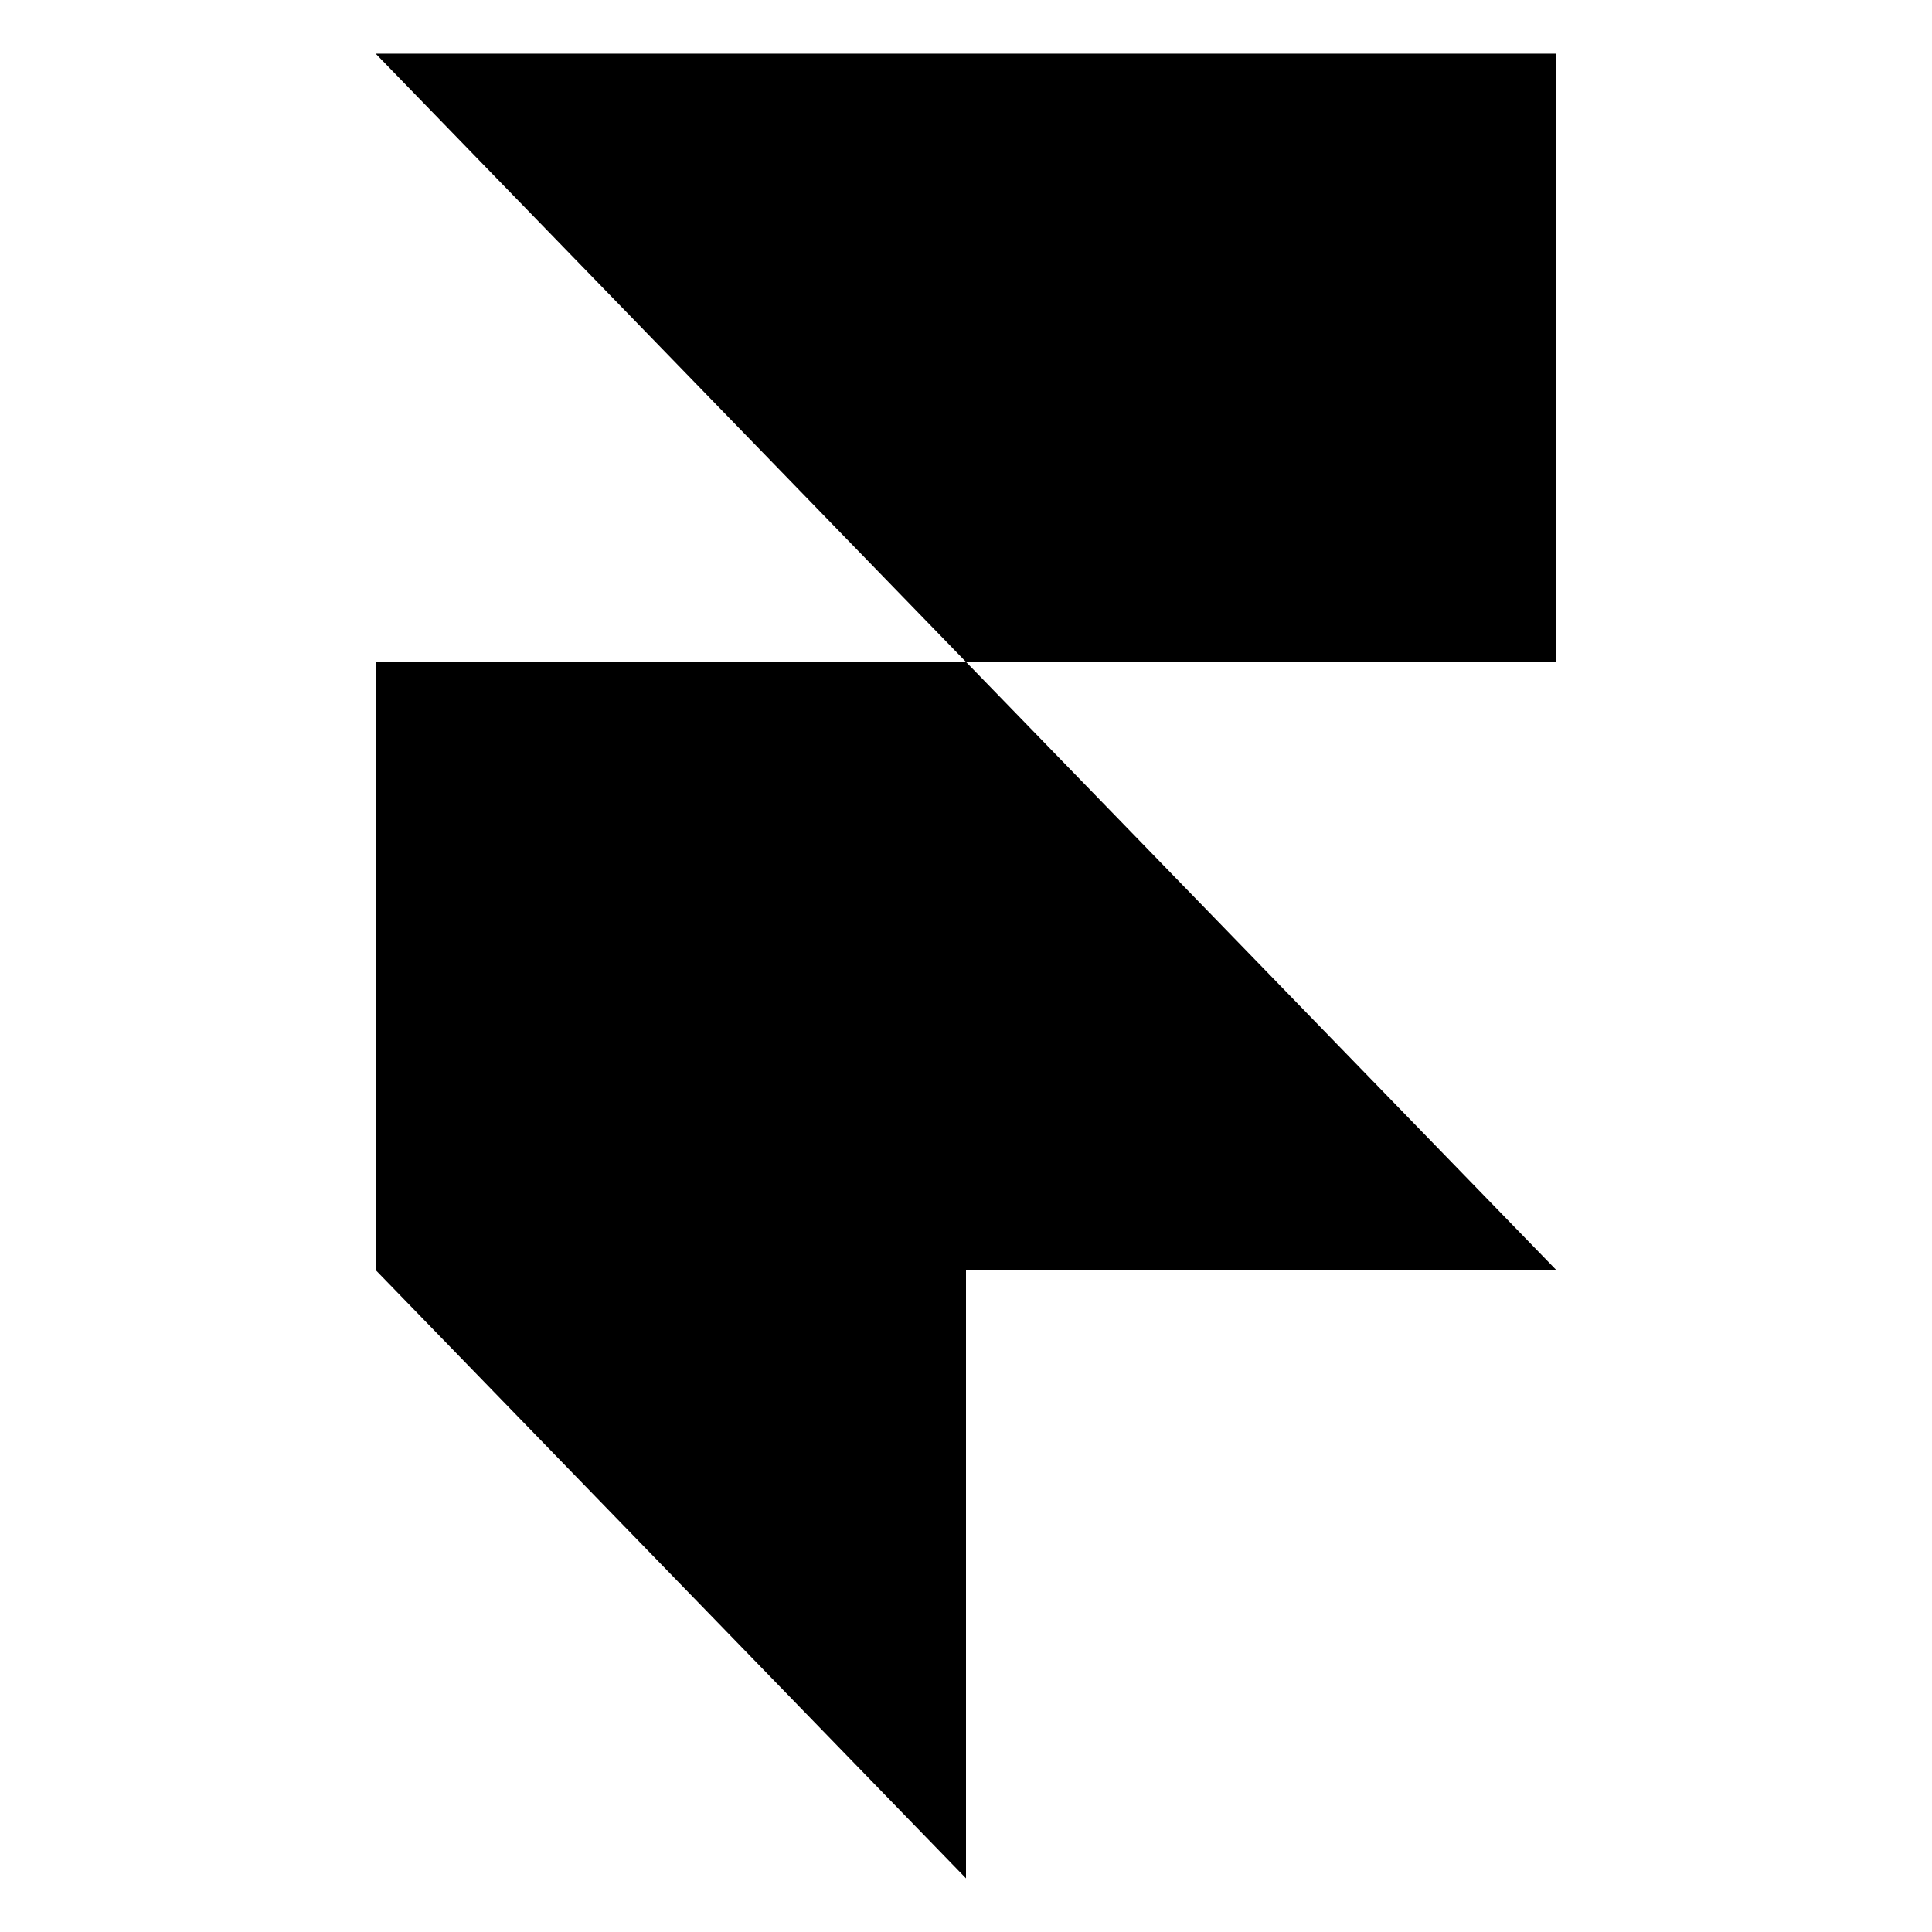
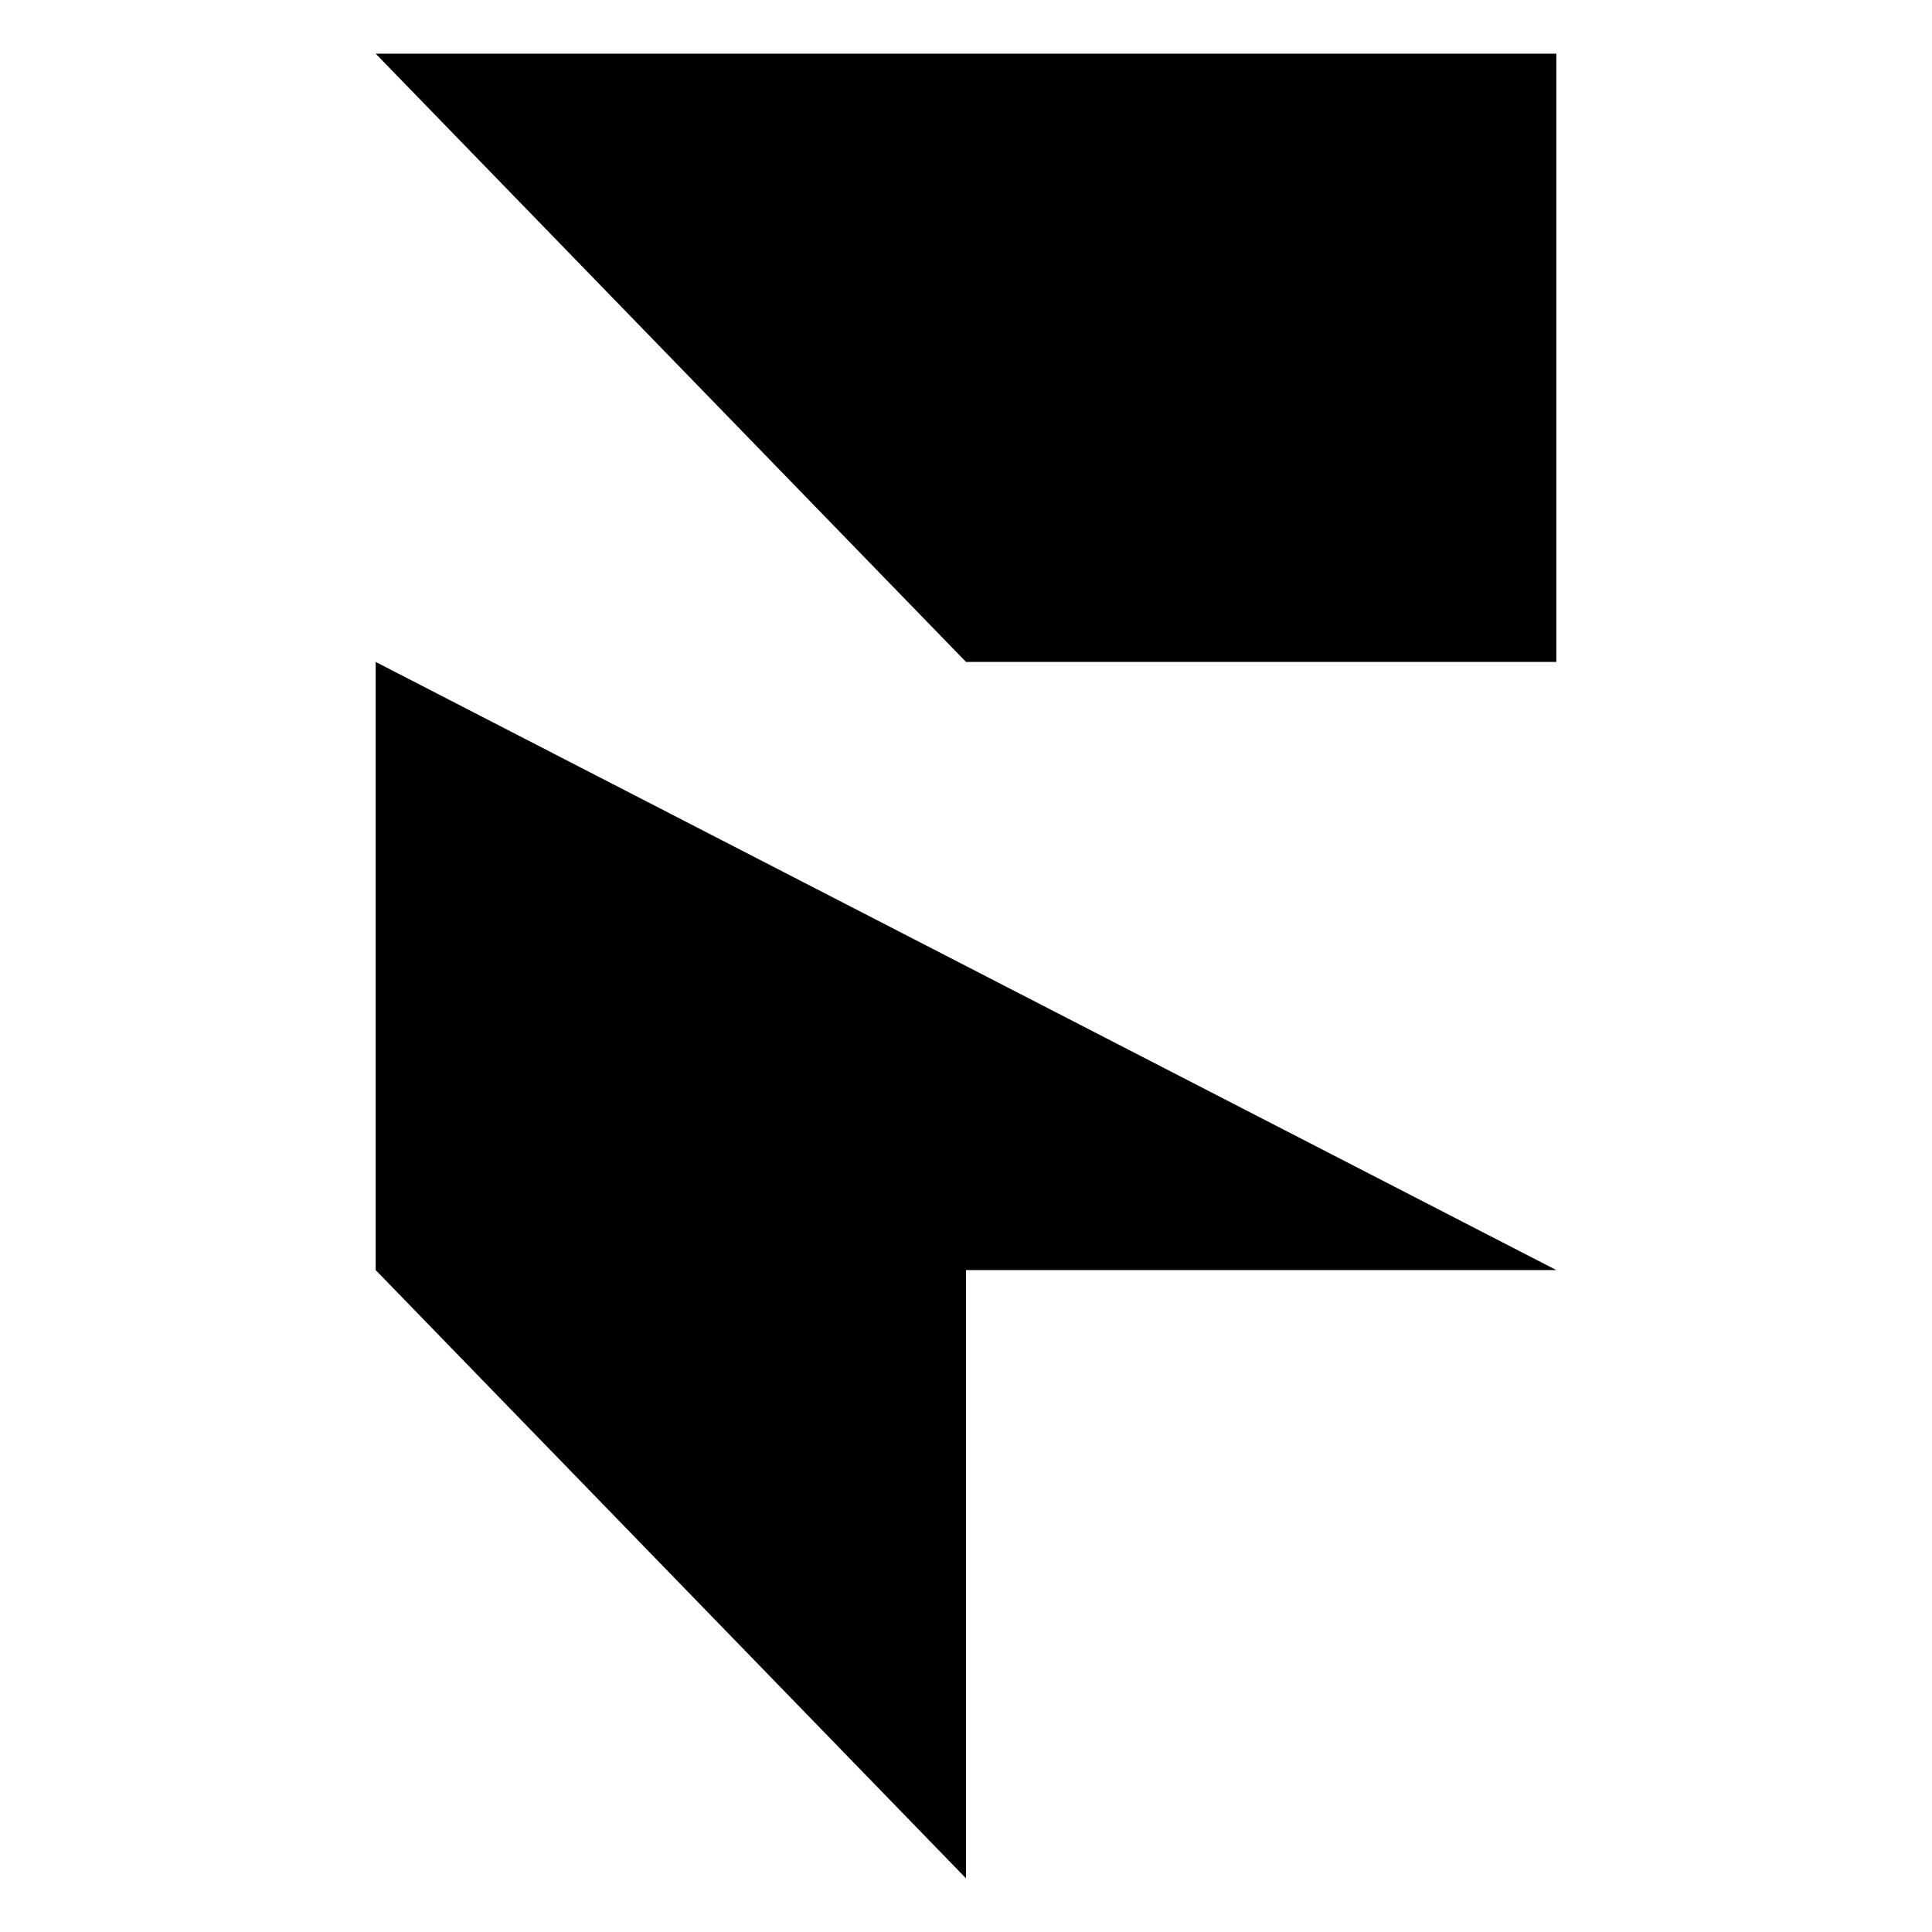
<svg xmlns="http://www.w3.org/2000/svg" width="18" height="18" viewBox="0 0 18 18" fill="none">
-   <path d="M14.5 0.5V6.167H9L3.5 0.5H14.5ZM3.5 6.167H9L14.5 11.833H9V17.5L3.5 11.833V6.167Z" fill="black" />
+   <path d="M14.5 0.5V6.167H9L3.5 0.5H14.5ZM3.5 6.167L14.5 11.833H9V17.5L3.5 11.833V6.167Z" fill="black" />
</svg>